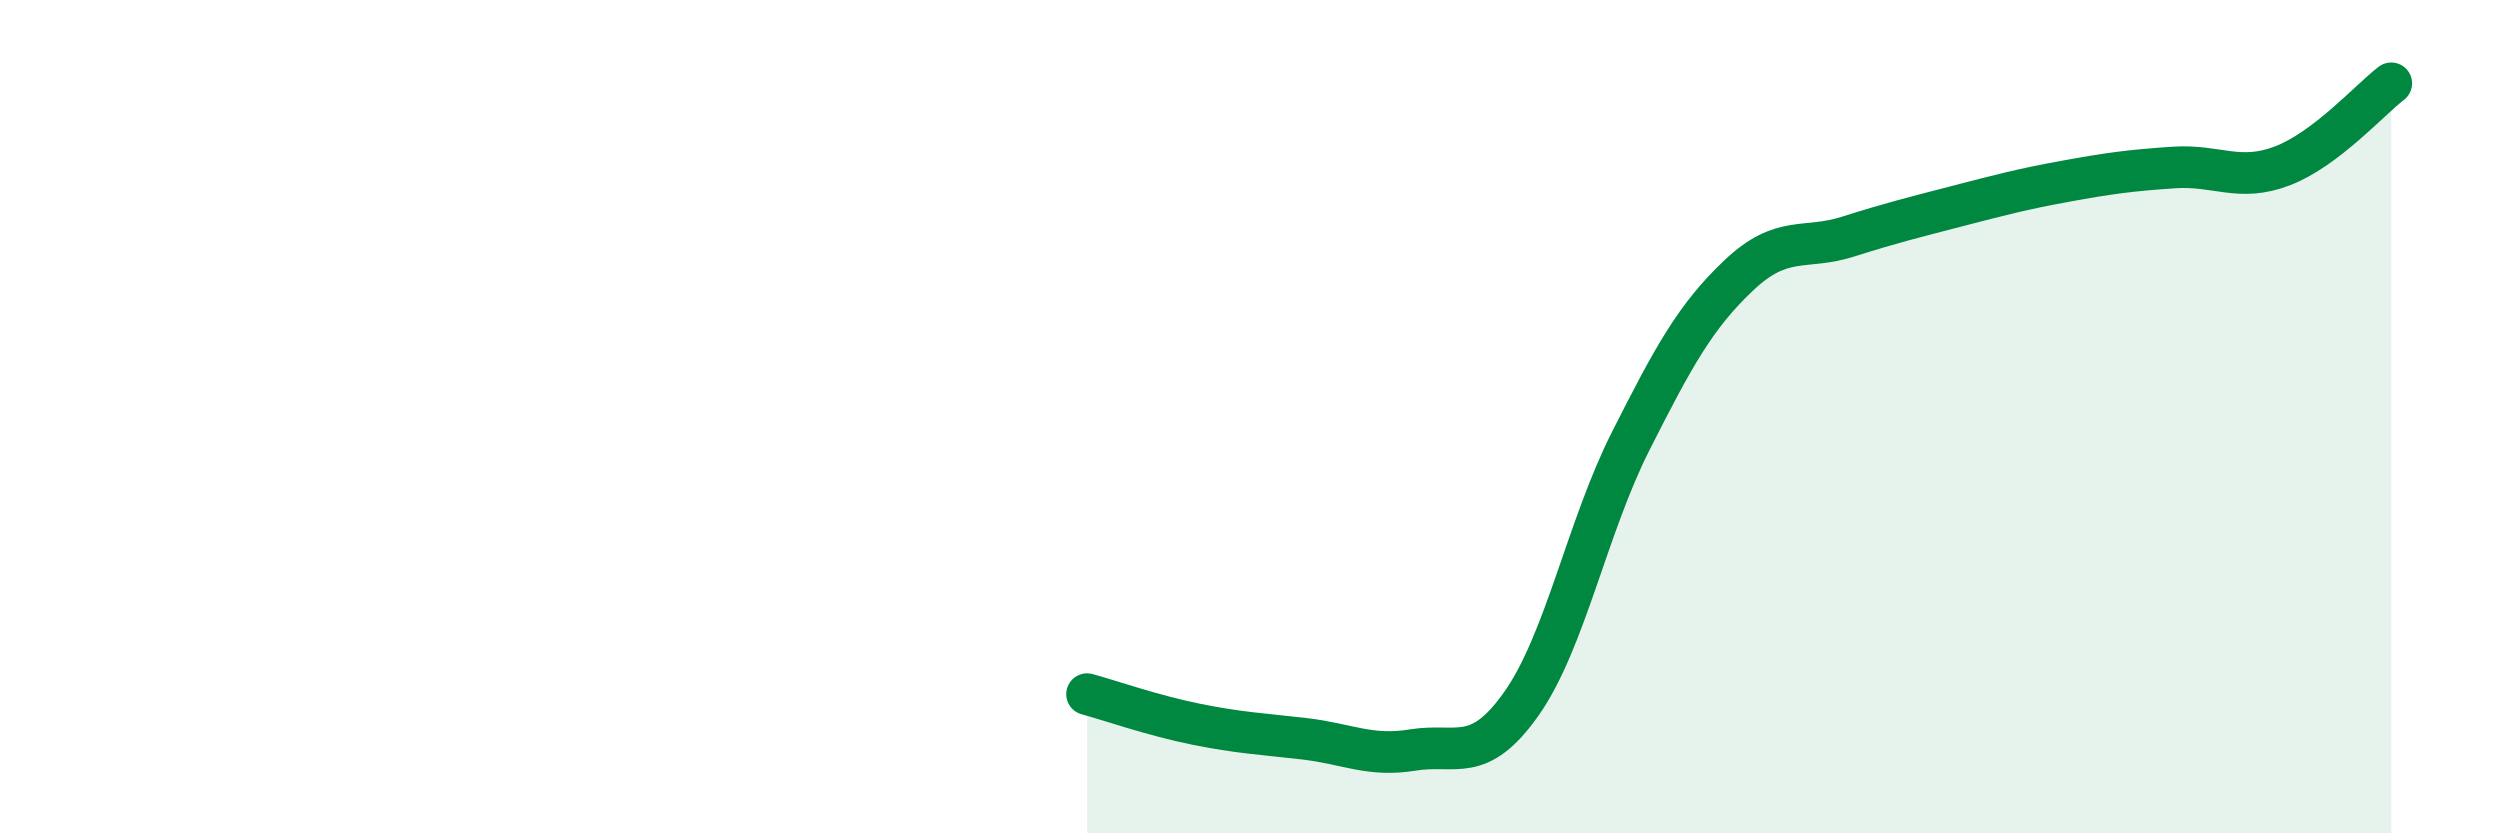
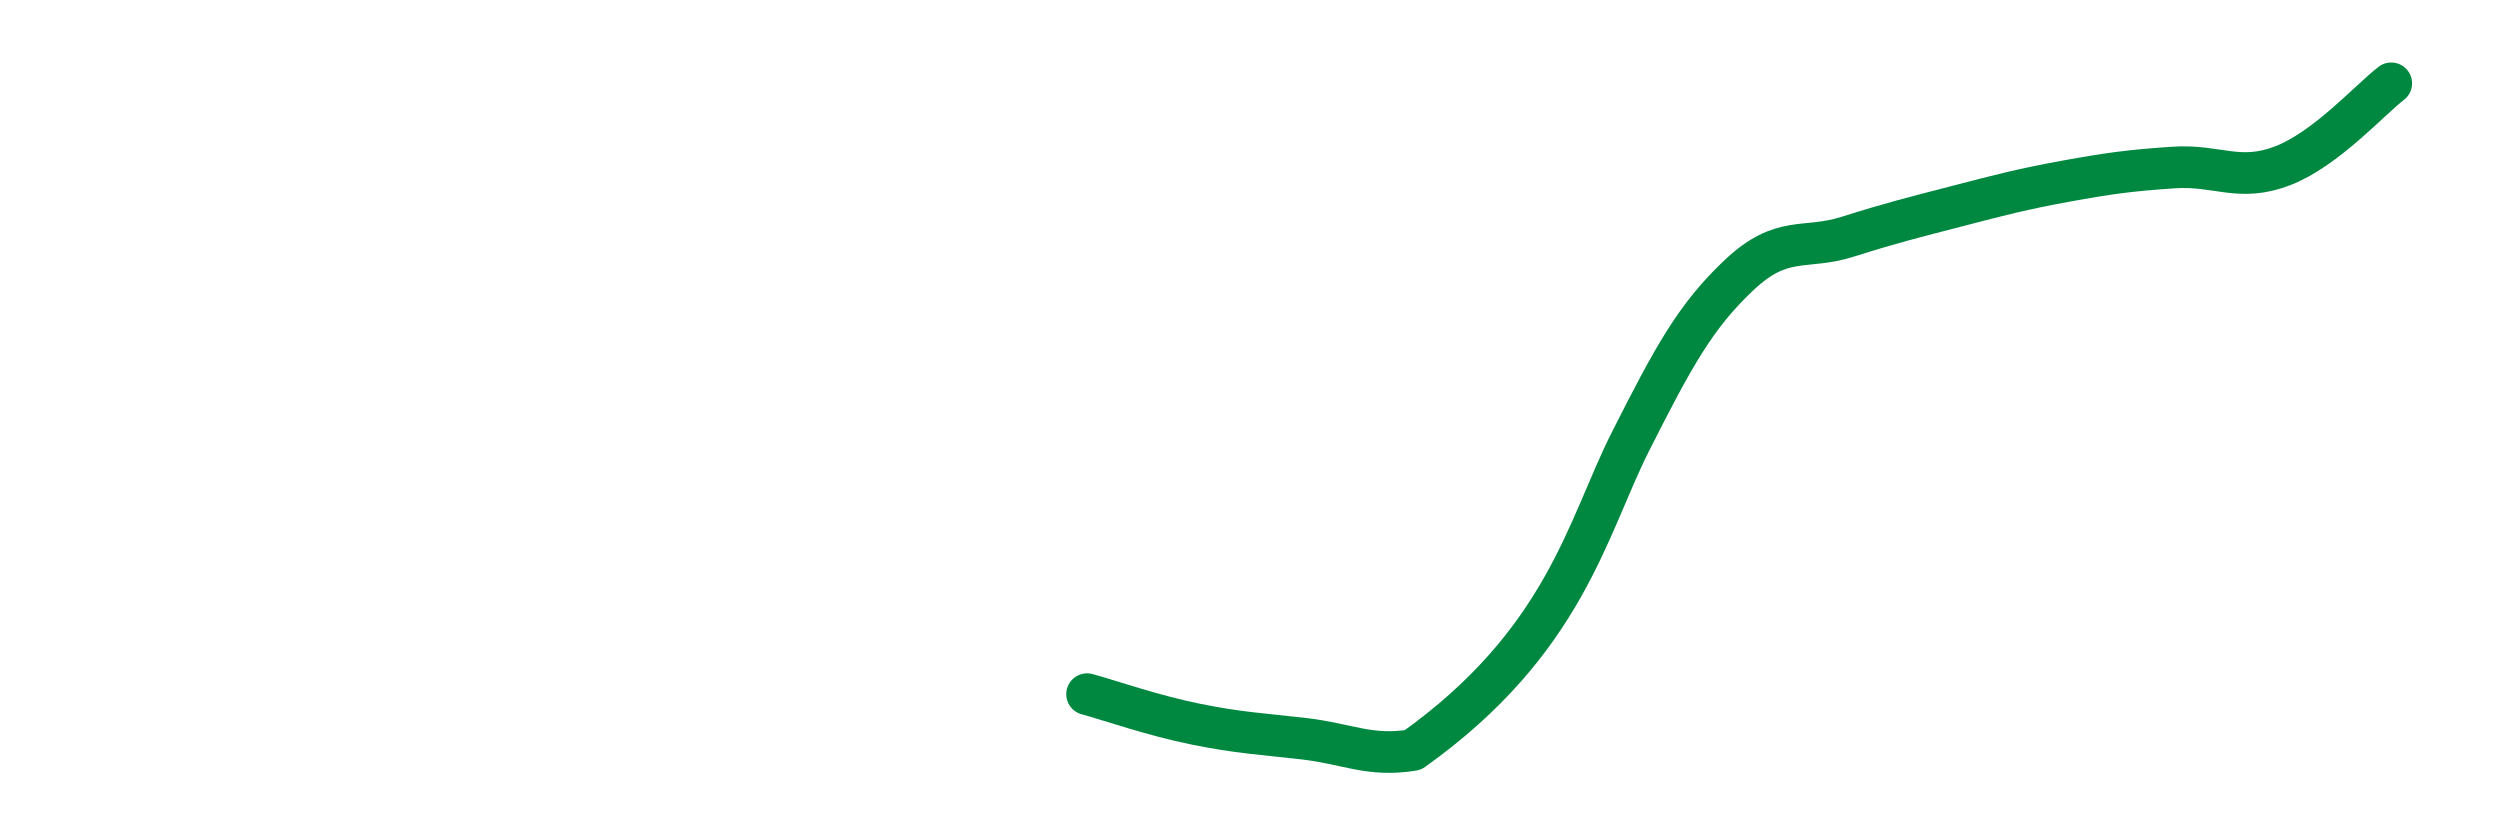
<svg xmlns="http://www.w3.org/2000/svg" width="60" height="20" viewBox="0 0 60 20">
-   <path d="M 26.09,16.66 C 26.61,16.8 27.66,17.17 28.7,17.38 C 29.74,17.59 30.26,17.61 31.3,17.73 C 32.34,17.85 32.87,18.17 33.91,18 C 34.95,17.83 35.48,18.36 36.52,16.88 C 37.56,15.4 38.09,12.66 39.13,10.6 C 40.17,8.54 40.7,7.58 41.74,6.6 C 42.78,5.62 43.31,6.01 44.35,5.68 C 45.39,5.35 45.92,5.22 46.96,4.95 C 48,4.68 48.53,4.54 49.57,4.35 C 50.61,4.16 51.13,4.09 52.17,4.02 C 53.21,3.95 53.74,4.38 54.78,3.98 C 55.82,3.58 56.87,2.4 57.39,2L57.39 20L26.09 20Z" fill="#008740" opacity="0.1" stroke-linecap="round" stroke-linejoin="round" />
-   <path d="M 26.09,16.66 C 26.61,16.8 27.66,17.17 28.7,17.38 C 29.74,17.59 30.26,17.61 31.3,17.73 C 32.34,17.85 32.87,18.17 33.91,18 C 34.95,17.83 35.48,18.36 36.52,16.88 C 37.56,15.4 38.09,12.66 39.13,10.6 C 40.17,8.54 40.7,7.58 41.74,6.6 C 42.78,5.62 43.31,6.01 44.35,5.68 C 45.39,5.35 45.92,5.22 46.96,4.95 C 48,4.68 48.53,4.54 49.57,4.35 C 50.61,4.16 51.13,4.09 52.17,4.02 C 53.21,3.95 53.74,4.38 54.78,3.98 C 55.82,3.58 56.87,2.4 57.39,2" stroke="#008740" stroke-width="1" fill="none" stroke-linecap="round" stroke-linejoin="round" />
+   <path d="M 26.09,16.66 C 26.61,16.8 27.66,17.17 28.7,17.38 C 29.74,17.59 30.26,17.61 31.3,17.73 C 32.34,17.85 32.87,18.17 33.91,18 C 37.56,15.4 38.09,12.66 39.13,10.6 C 40.17,8.54 40.7,7.58 41.74,6.6 C 42.78,5.62 43.31,6.01 44.35,5.68 C 45.39,5.35 45.92,5.22 46.96,4.95 C 48,4.68 48.53,4.54 49.57,4.35 C 50.61,4.16 51.13,4.09 52.17,4.02 C 53.21,3.95 53.74,4.38 54.78,3.98 C 55.82,3.58 56.87,2.4 57.39,2" stroke="#008740" stroke-width="1" fill="none" stroke-linecap="round" stroke-linejoin="round" />
</svg>